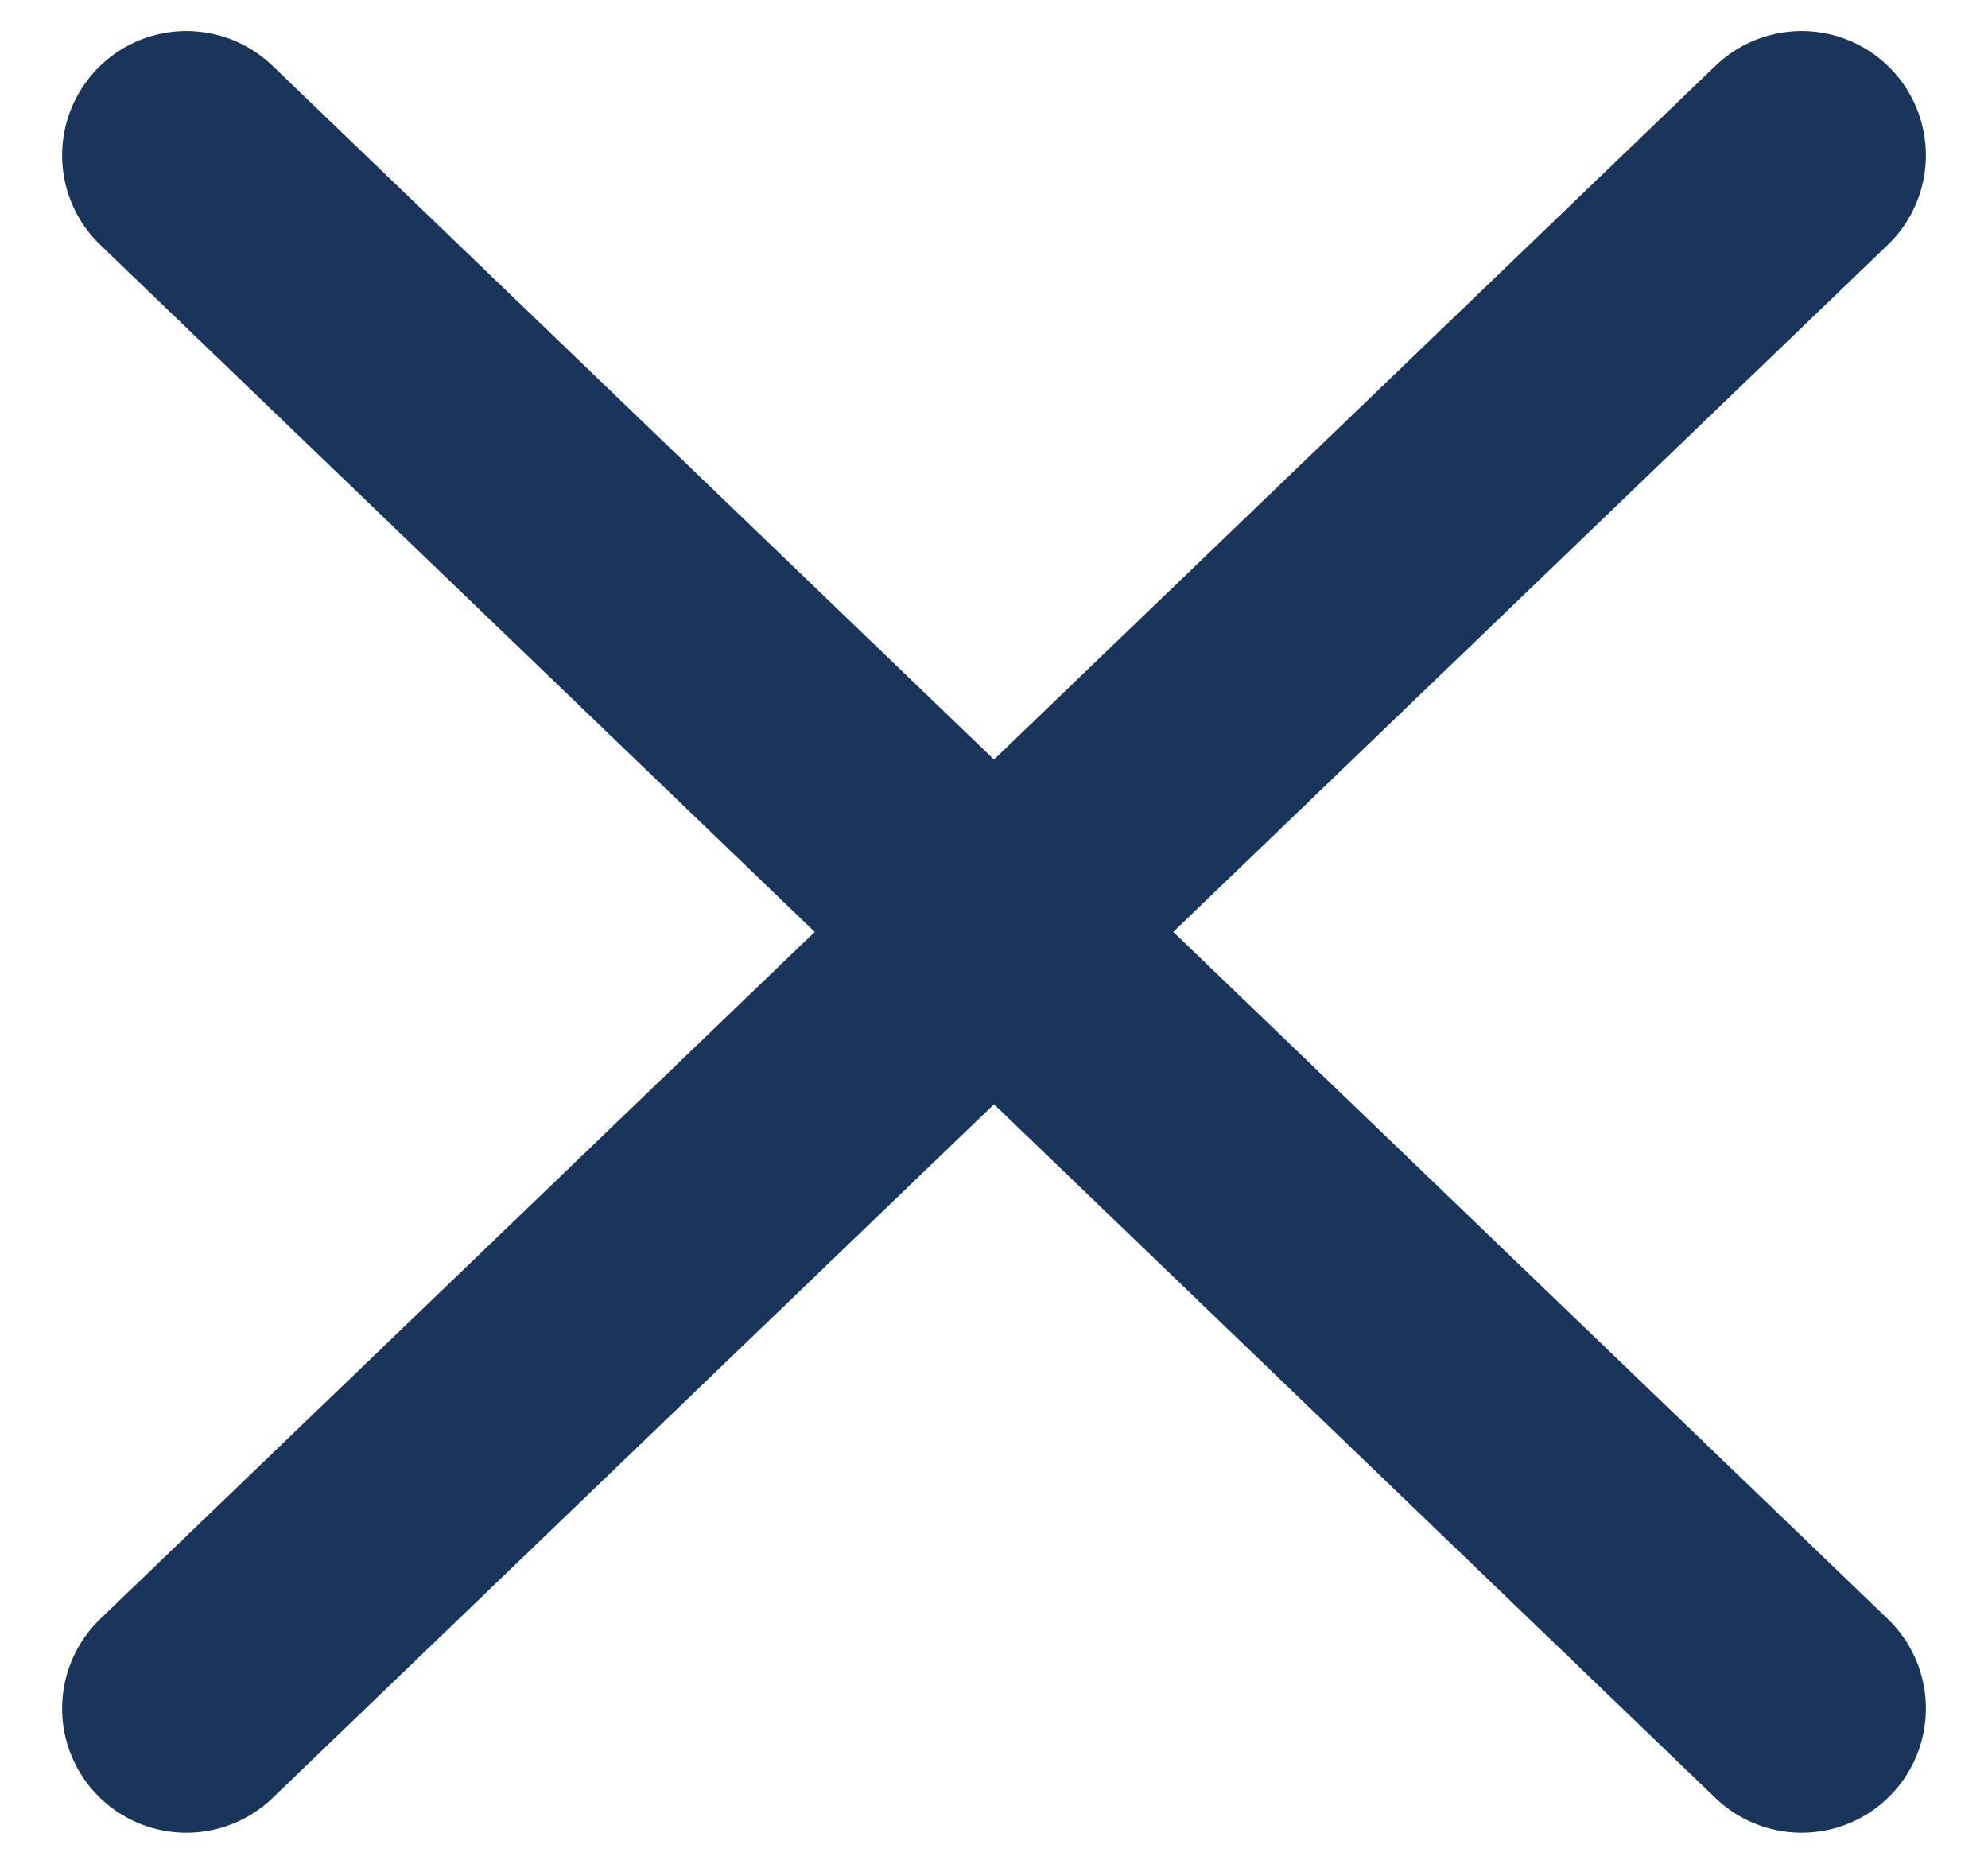
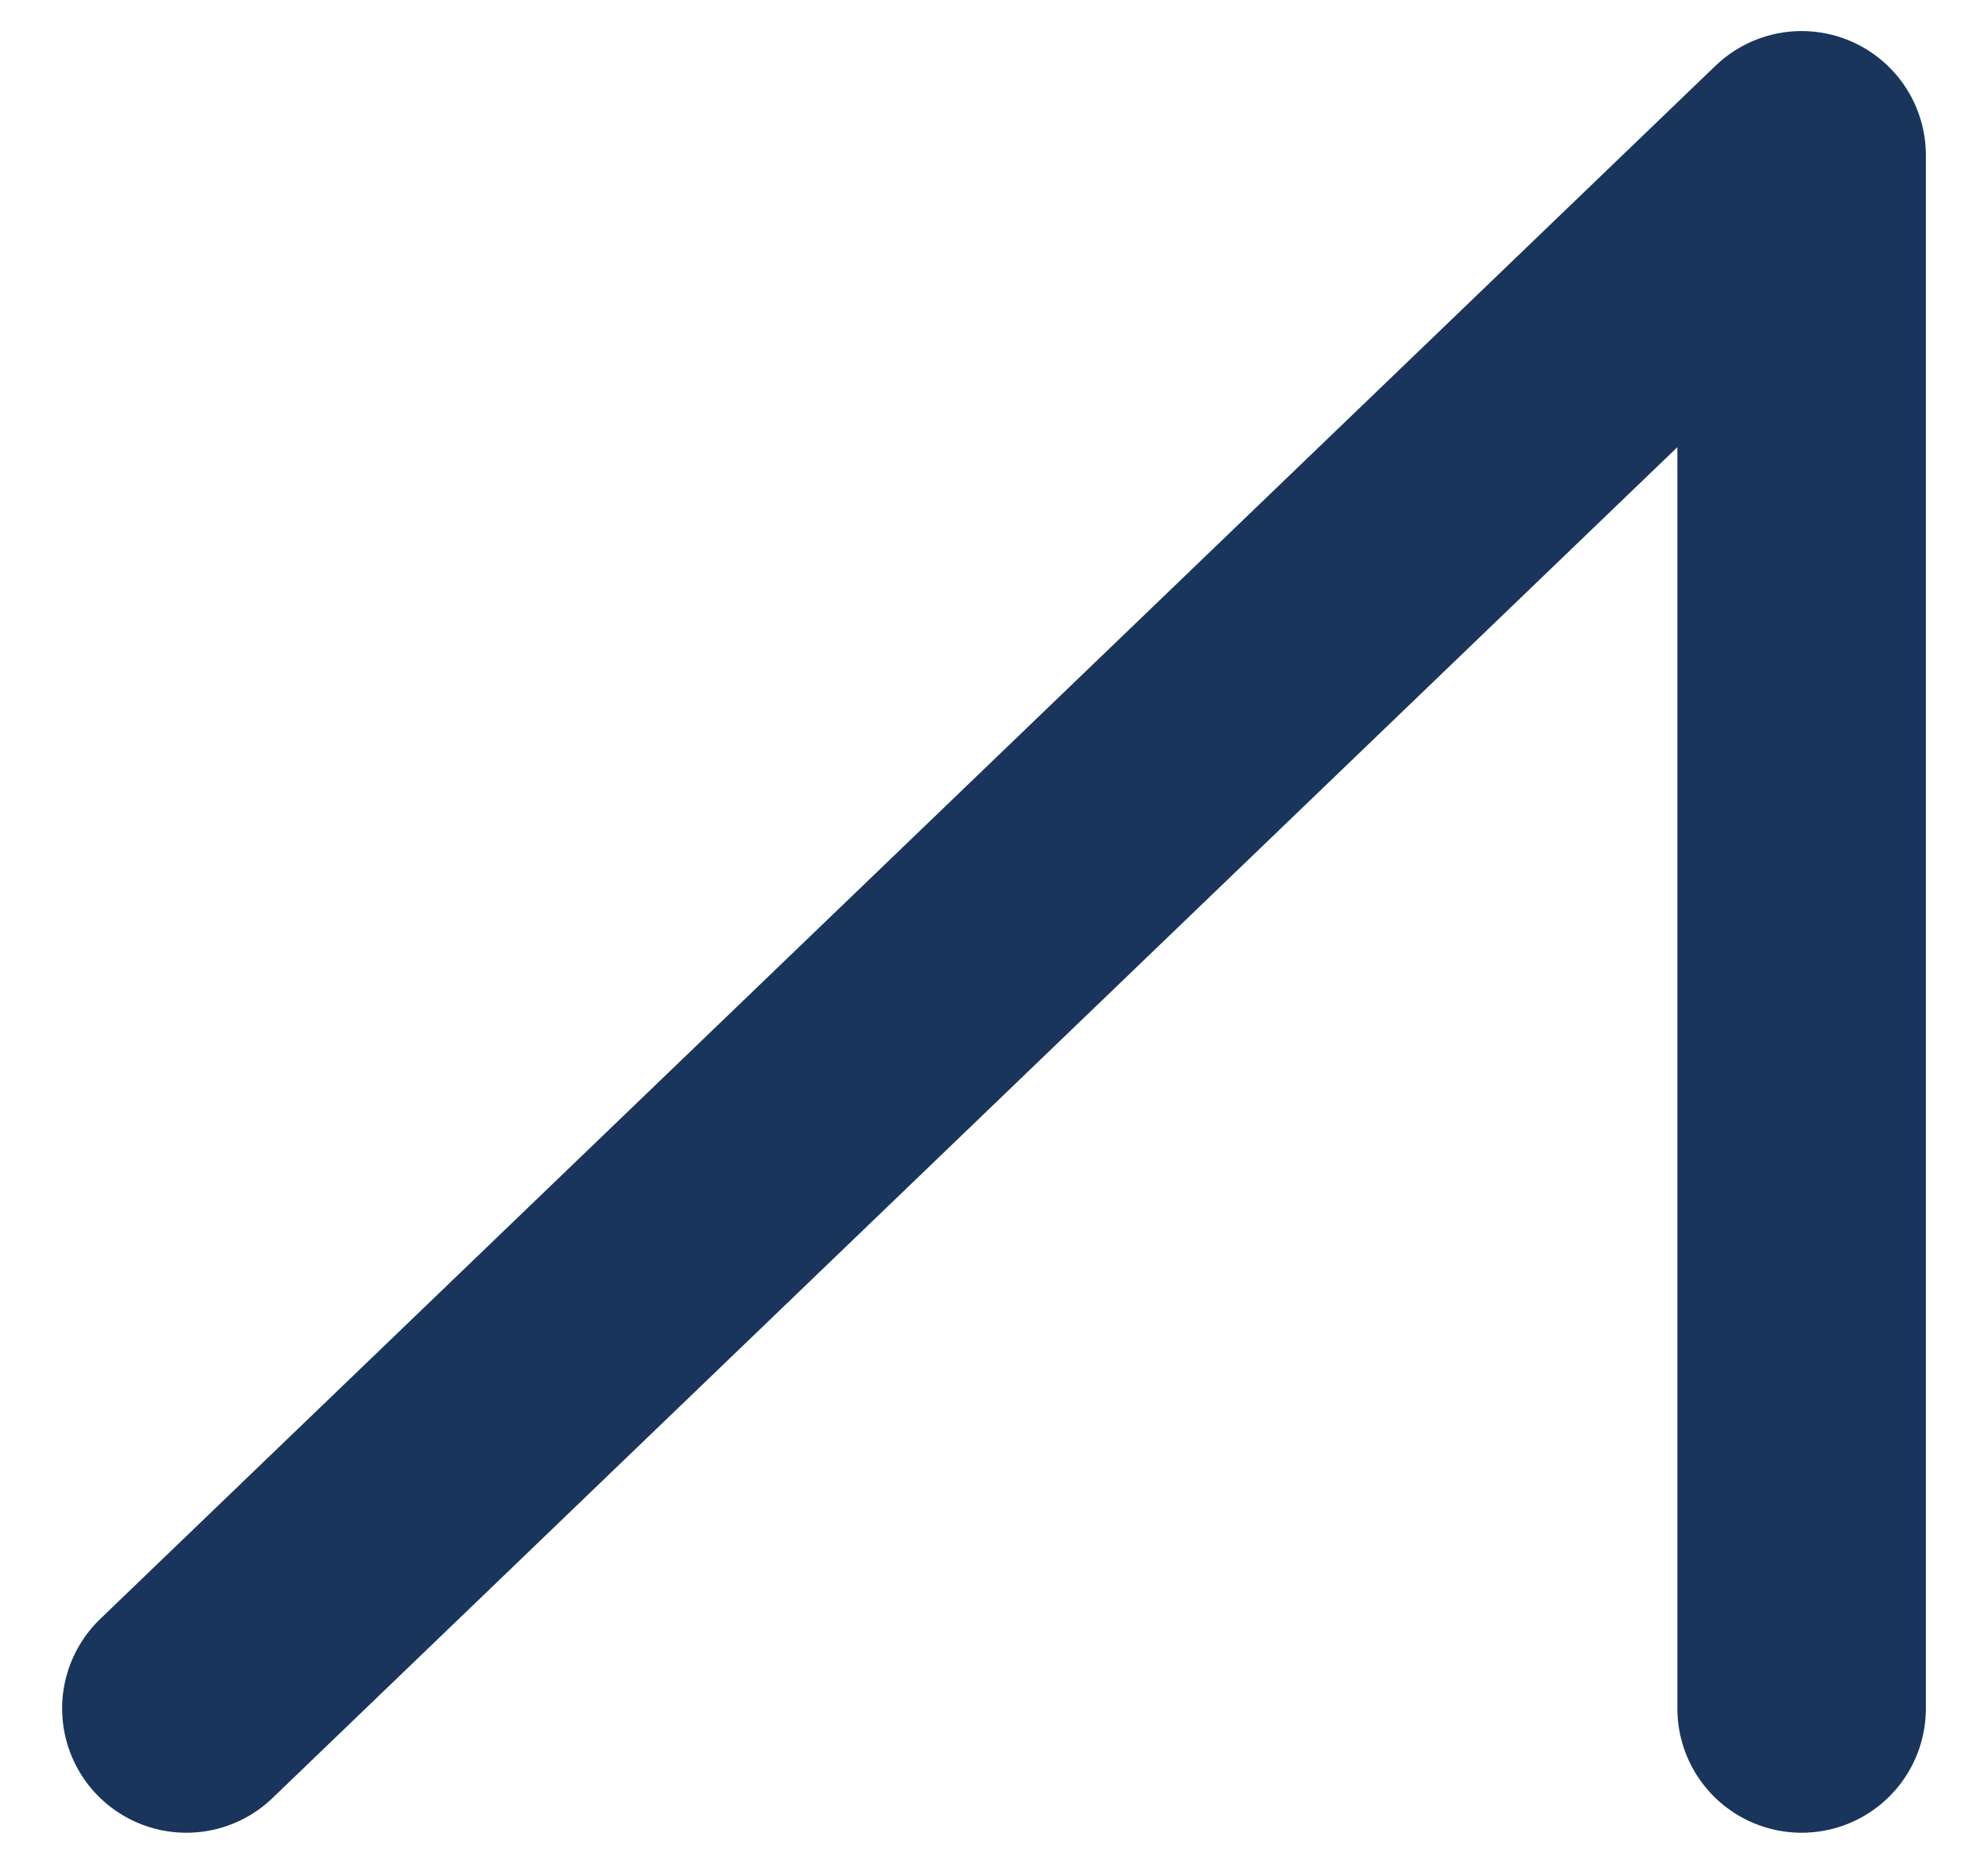
<svg xmlns="http://www.w3.org/2000/svg" width="16" height="15" viewBox="0 0 16 15" fill="none">
-   <path d="M1.5 13.75L14.5 1.25M1.5 1.25L14.5 13.75" stroke="#19355C" stroke-width="2" stroke-linecap="round" stroke-linejoin="round" />
+   <path d="M1.5 13.75L14.5 1.25L14.5 13.75" stroke="#19355C" stroke-width="2" stroke-linecap="round" stroke-linejoin="round" />
</svg>